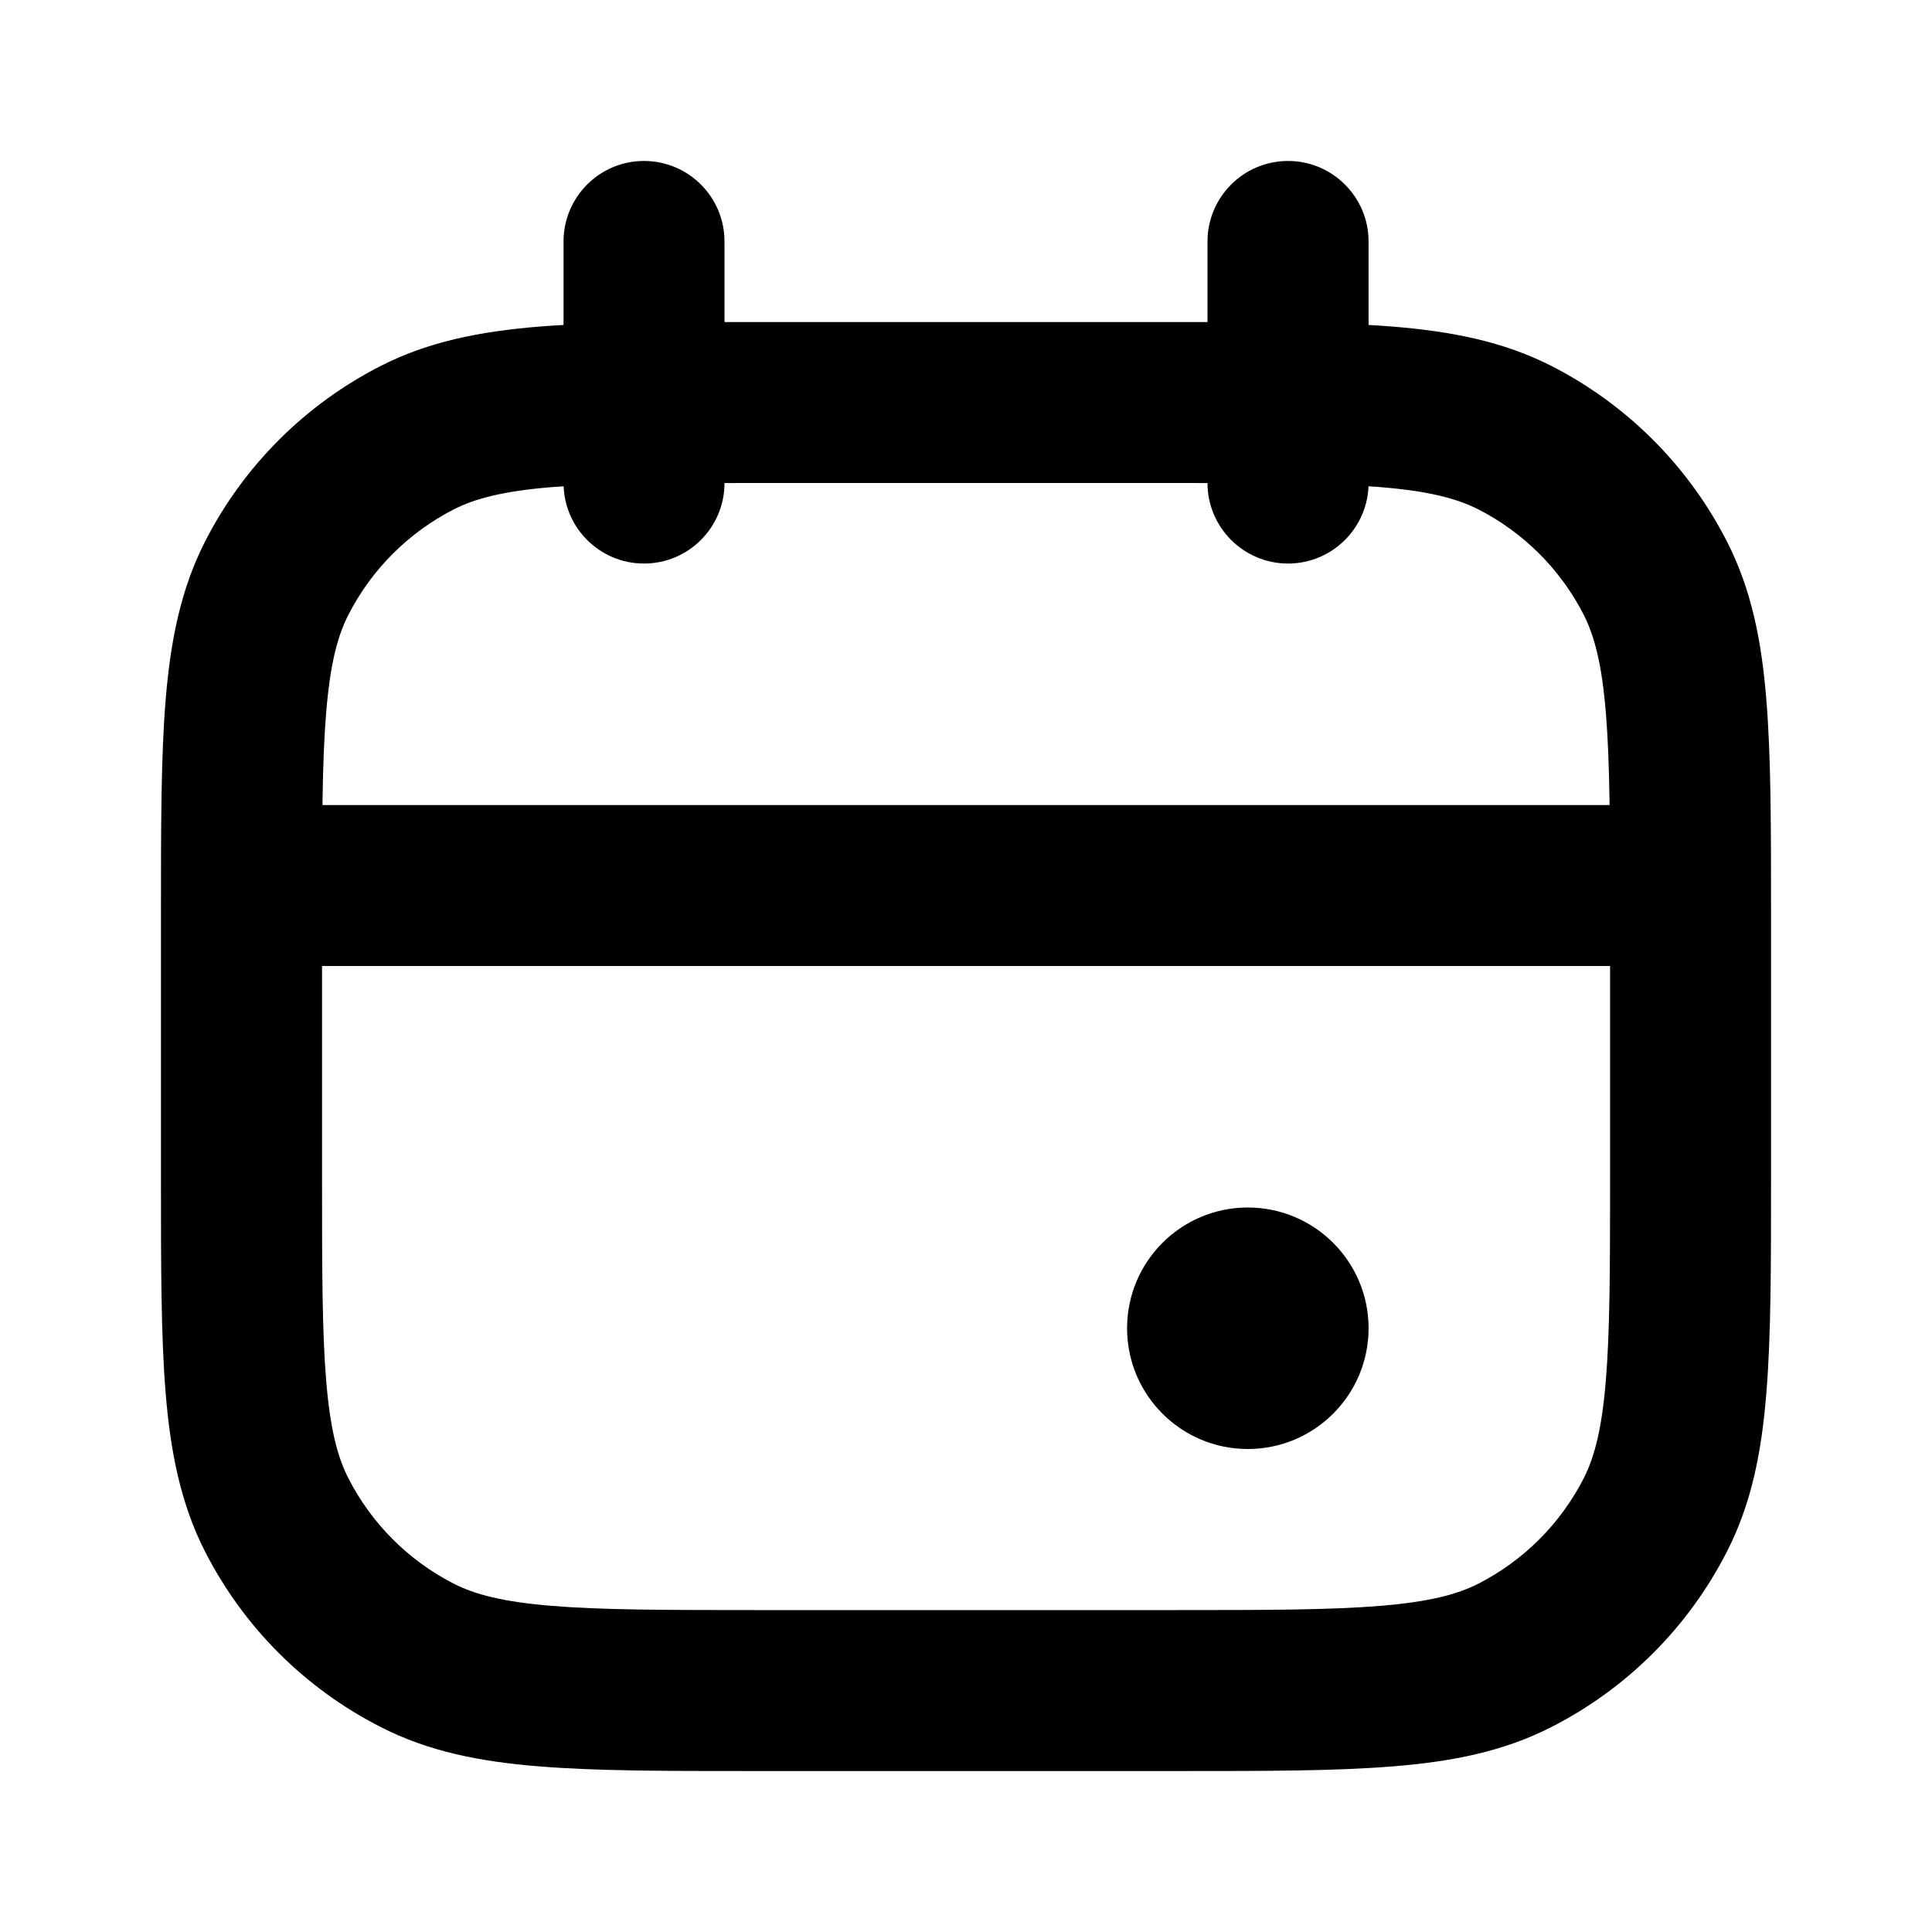
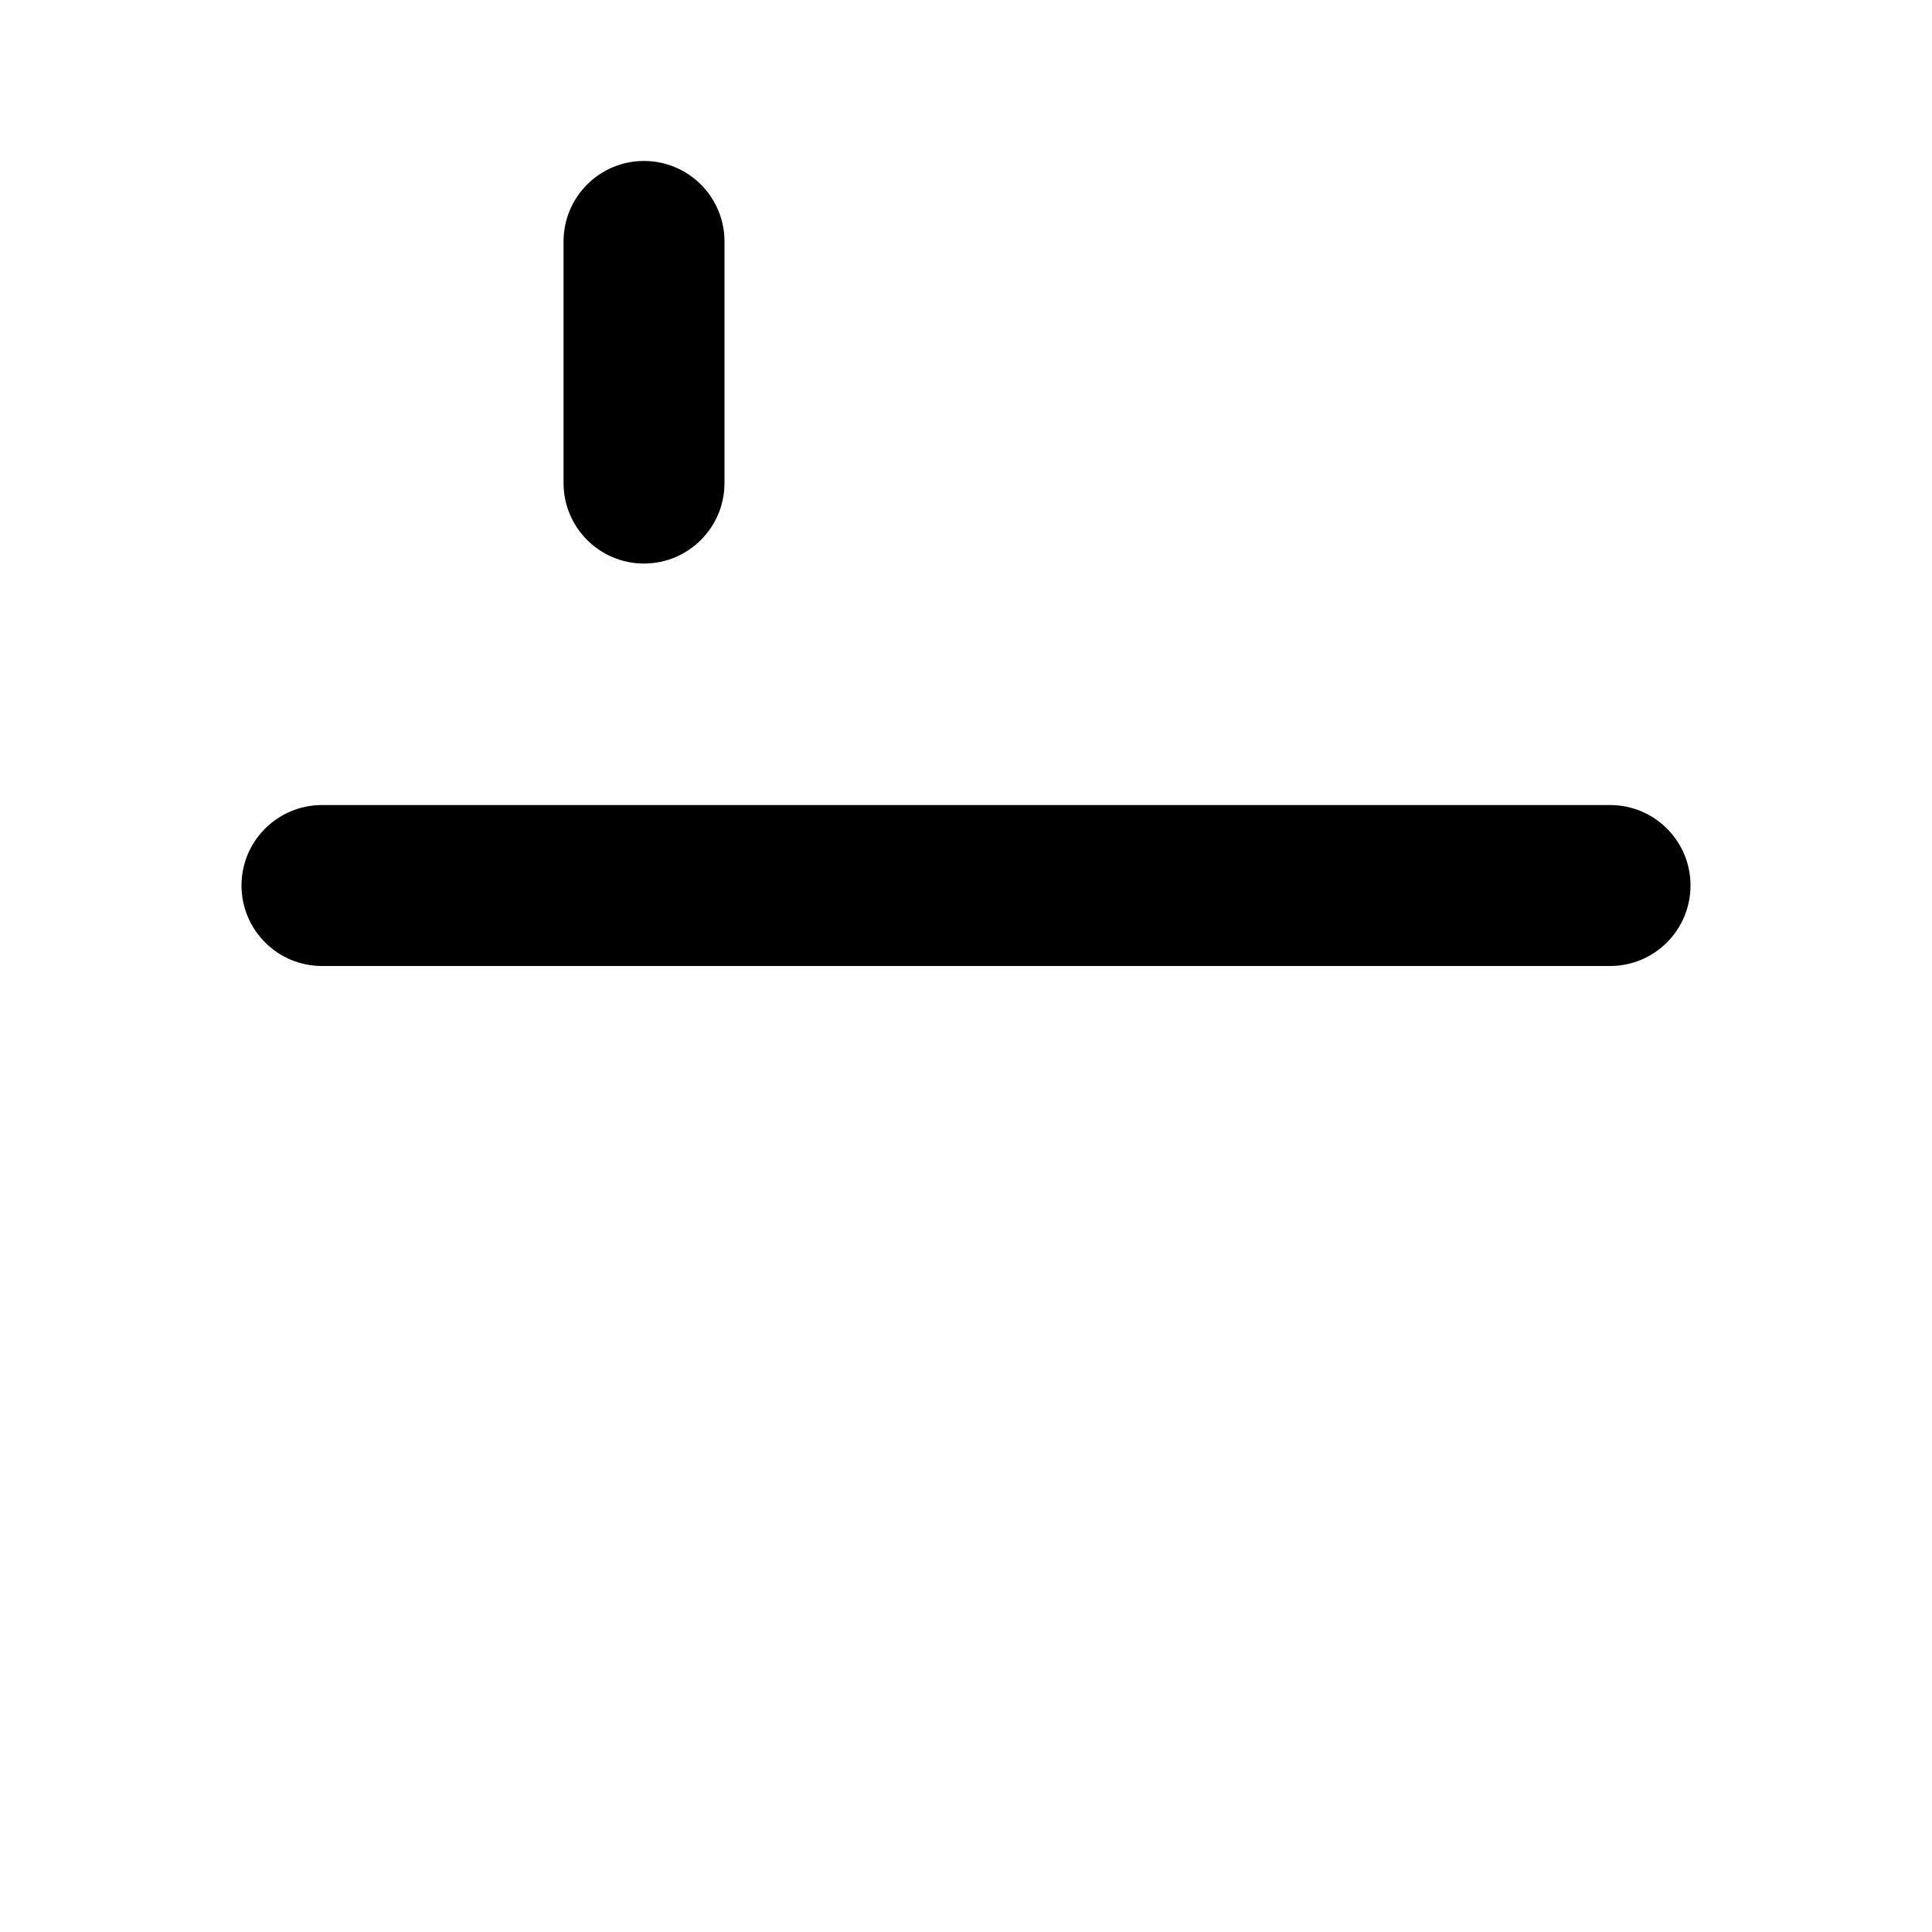
<svg xmlns="http://www.w3.org/2000/svg" width="16" height="16" viewBox="0 0 16 16" fill="none">
  <path d="M2 7.333C2 6.965 2.299 6.667 2.667 6.667H13.334C13.702 6.667 14 6.965 14 7.333C14 7.702 13.702 8 13.334 8H2.667C2.299 8 2 7.702 2 7.333Z" fill="black" />
  <path d="M5.333 1.333C5.702 1.333 6 1.632 6 2V4C6 4.368 5.702 4.667 5.333 4.667C4.965 4.667 4.667 4.368 4.667 4L4.667 2C4.667 1.632 4.965 1.333 5.333 1.333Z" fill="black" />
-   <path d="M10.667 1.333C11.035 1.333 11.334 1.632 11.334 2V4C11.334 4.368 11.035 4.667 10.667 4.667C10.299 4.667 10 4.368 10 4V2C10 1.632 10.299 1.333 10.667 1.333Z" fill="black" />
-   <path fill-rule="evenodd" clip-rule="evenodd" d="M6.238 2.667H9.762C10.485 2.667 11.067 2.667 11.539 2.705C12.025 2.745 12.452 2.829 12.847 3.03C13.474 3.35 13.984 3.86 14.303 4.487C14.505 4.882 14.589 5.309 14.628 5.794C14.667 6.266 14.667 6.849 14.667 7.572V9.762C14.667 10.485 14.667 11.067 14.628 11.539C14.589 12.025 14.505 12.452 14.303 12.847C13.984 13.474 13.474 13.984 12.847 14.303C12.452 14.505 12.025 14.589 11.539 14.628C11.067 14.667 10.485 14.667 9.762 14.667H6.238C5.516 14.667 4.933 14.667 4.461 14.628C3.975 14.589 3.548 14.505 3.154 14.303C2.526 13.984 2.016 13.474 1.697 12.847C1.496 12.452 1.412 12.025 1.372 11.539C1.333 11.067 1.333 10.485 1.333 9.762V7.572C1.333 6.849 1.333 6.266 1.372 5.794C1.412 5.309 1.496 4.882 1.697 4.487C2.016 3.86 2.526 3.35 3.154 3.03C3.548 2.829 3.975 2.745 4.461 2.705C4.933 2.667 5.516 2.667 6.238 2.667ZM4.57 4.034C4.166 4.067 3.934 4.129 3.759 4.218C3.383 4.41 3.077 4.716 2.885 5.092C2.795 5.268 2.734 5.5 2.701 5.903C2.667 6.314 2.667 6.842 2.667 7.6V9.733C2.667 10.491 2.667 11.019 2.701 11.431C2.734 11.834 2.795 12.066 2.885 12.242C3.077 12.618 3.383 12.924 3.759 13.116C3.934 13.205 4.166 13.266 4.57 13.299C4.981 13.333 5.509 13.334 6.267 13.334H9.733C10.491 13.334 11.019 13.333 11.431 13.299C11.834 13.266 12.066 13.205 12.242 13.116C12.618 12.924 12.924 12.618 13.116 12.242C13.205 12.066 13.266 11.834 13.299 11.431C13.333 11.019 13.334 10.491 13.334 9.733V7.6C13.334 6.842 13.333 6.314 13.299 5.903C13.266 5.5 13.205 5.268 13.116 5.092C12.924 4.716 12.618 4.41 12.242 4.218C12.066 4.129 11.834 4.067 11.431 4.034C11.019 4.001 10.491 4 9.733 4H6.267C5.509 4 4.981 4.001 4.57 4.034Z" fill="black" />
-   <path d="M11.334 11C11.334 11.552 10.886 12 10.334 12C9.781 12 9.334 11.552 9.334 11C9.334 10.448 9.781 10 10.334 10C10.886 10 11.334 10.448 11.334 11Z" fill="black" />
</svg>